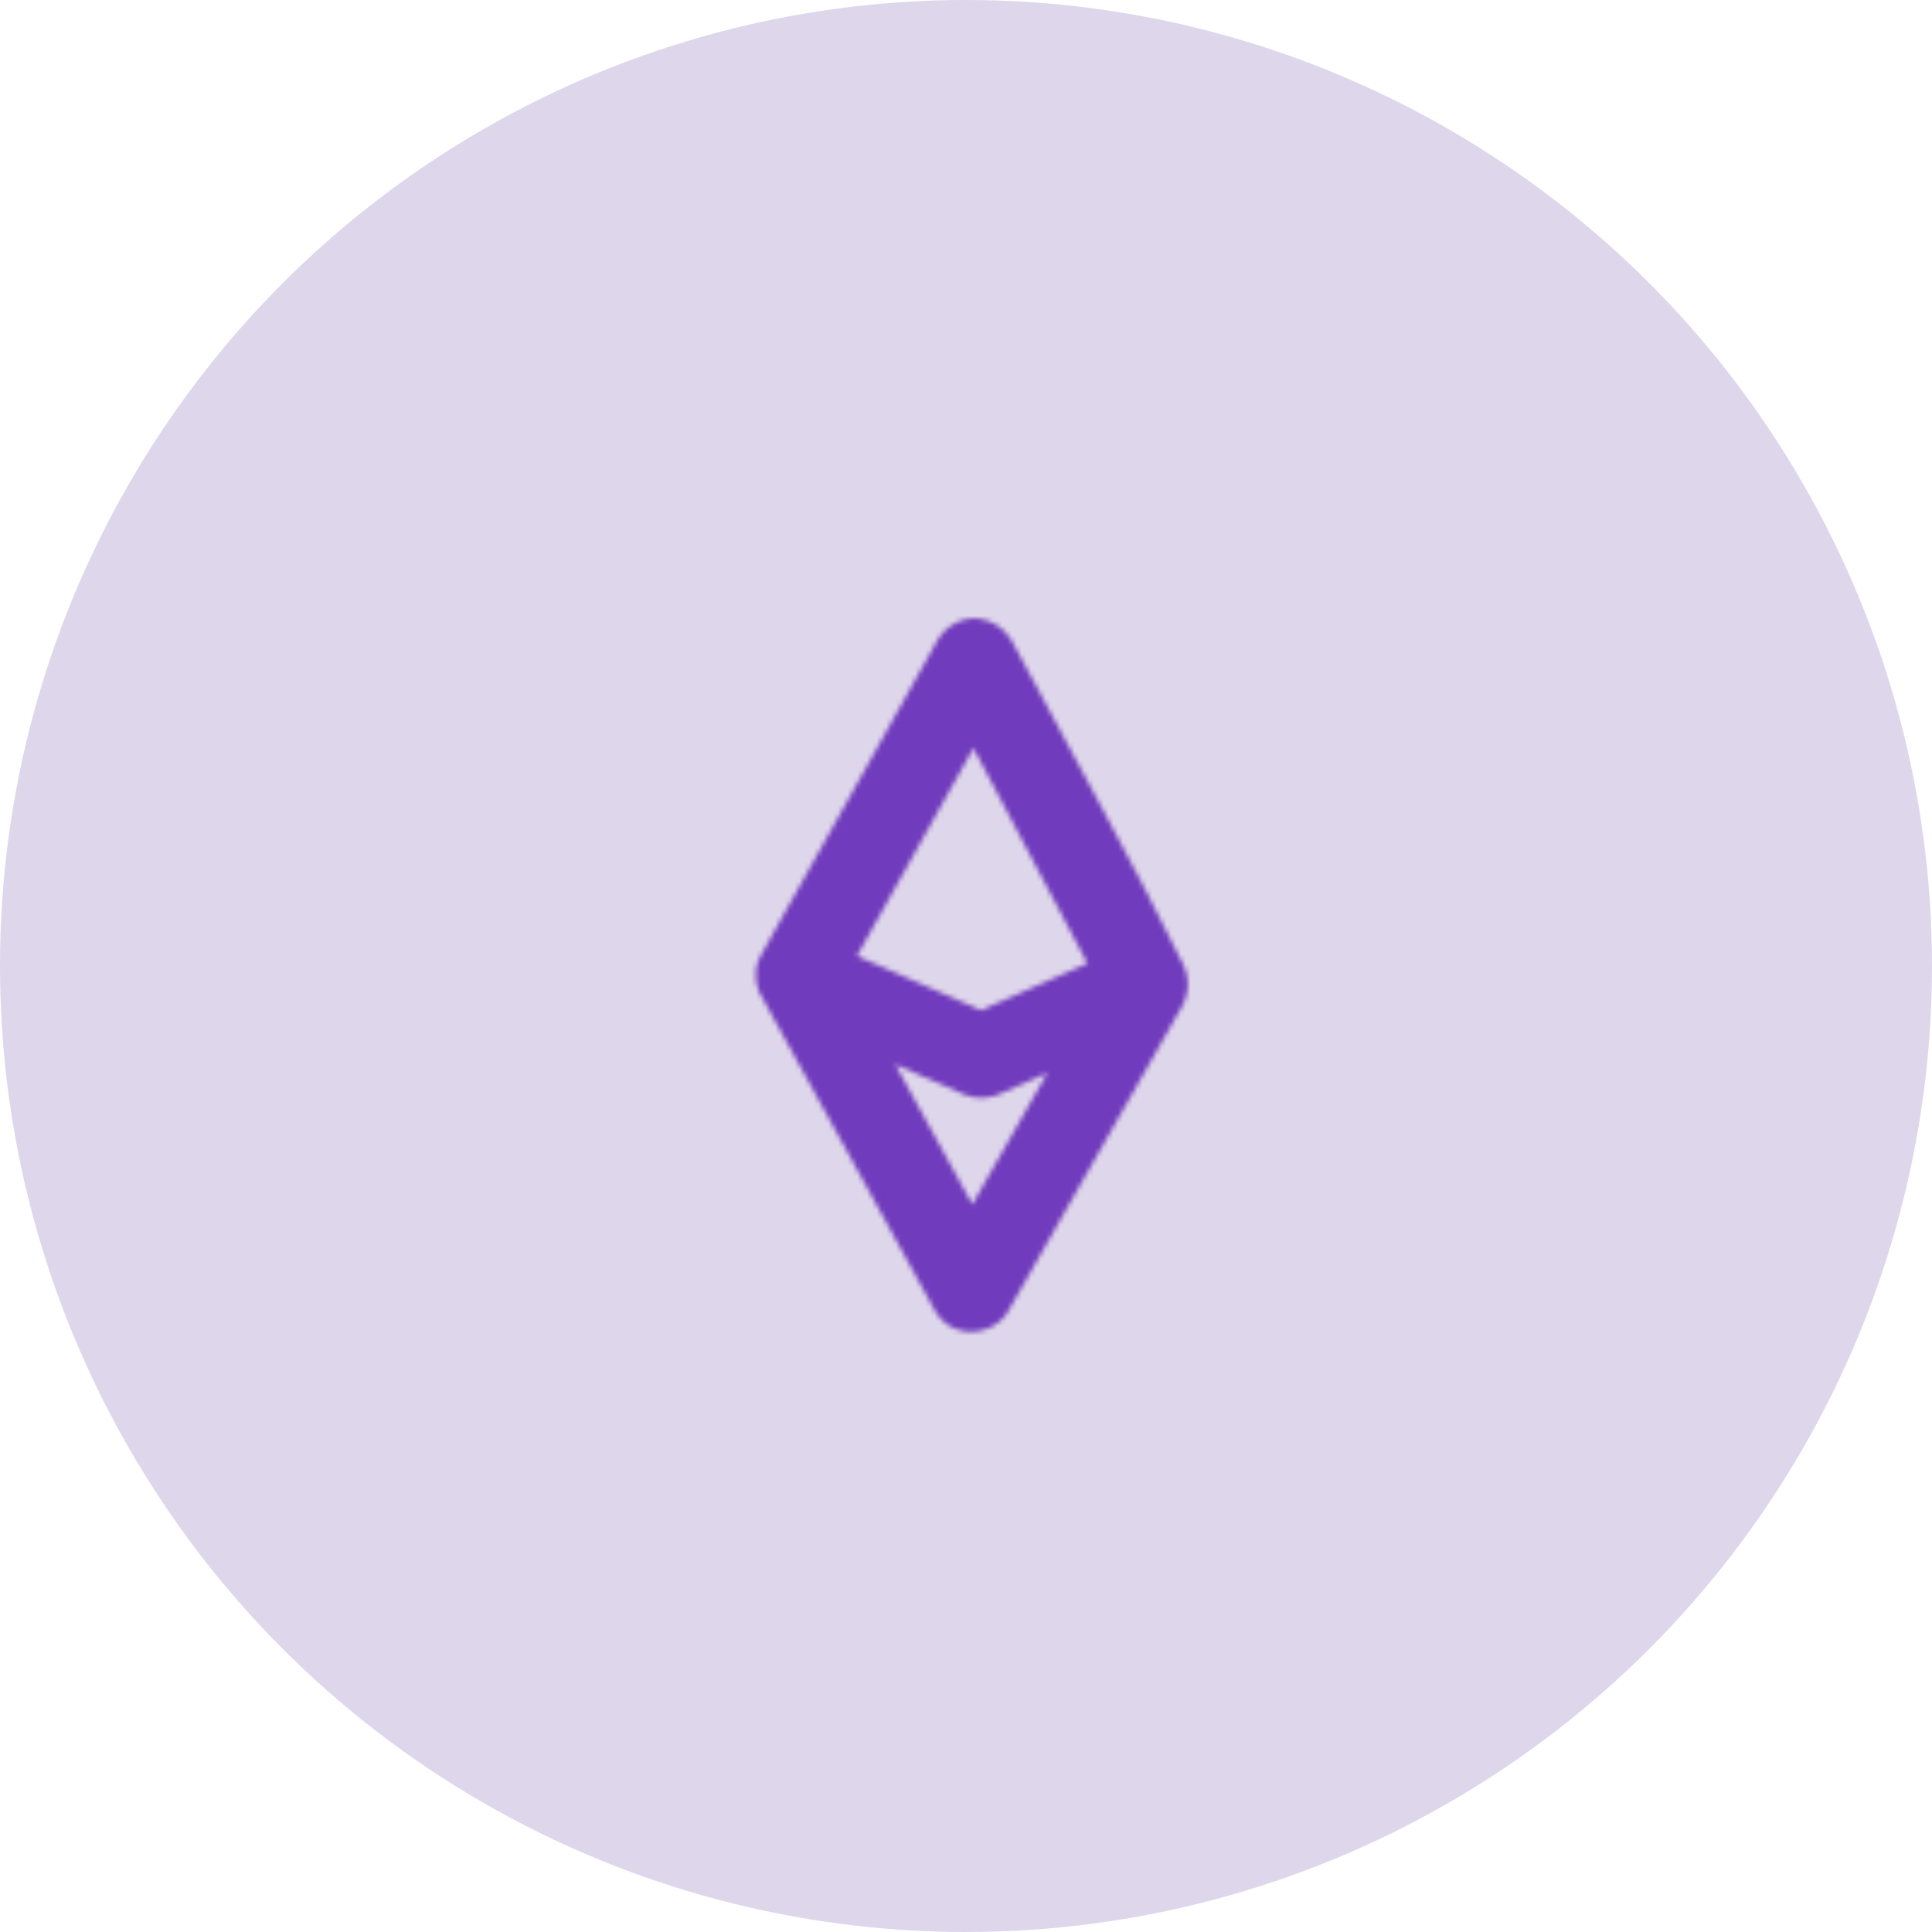
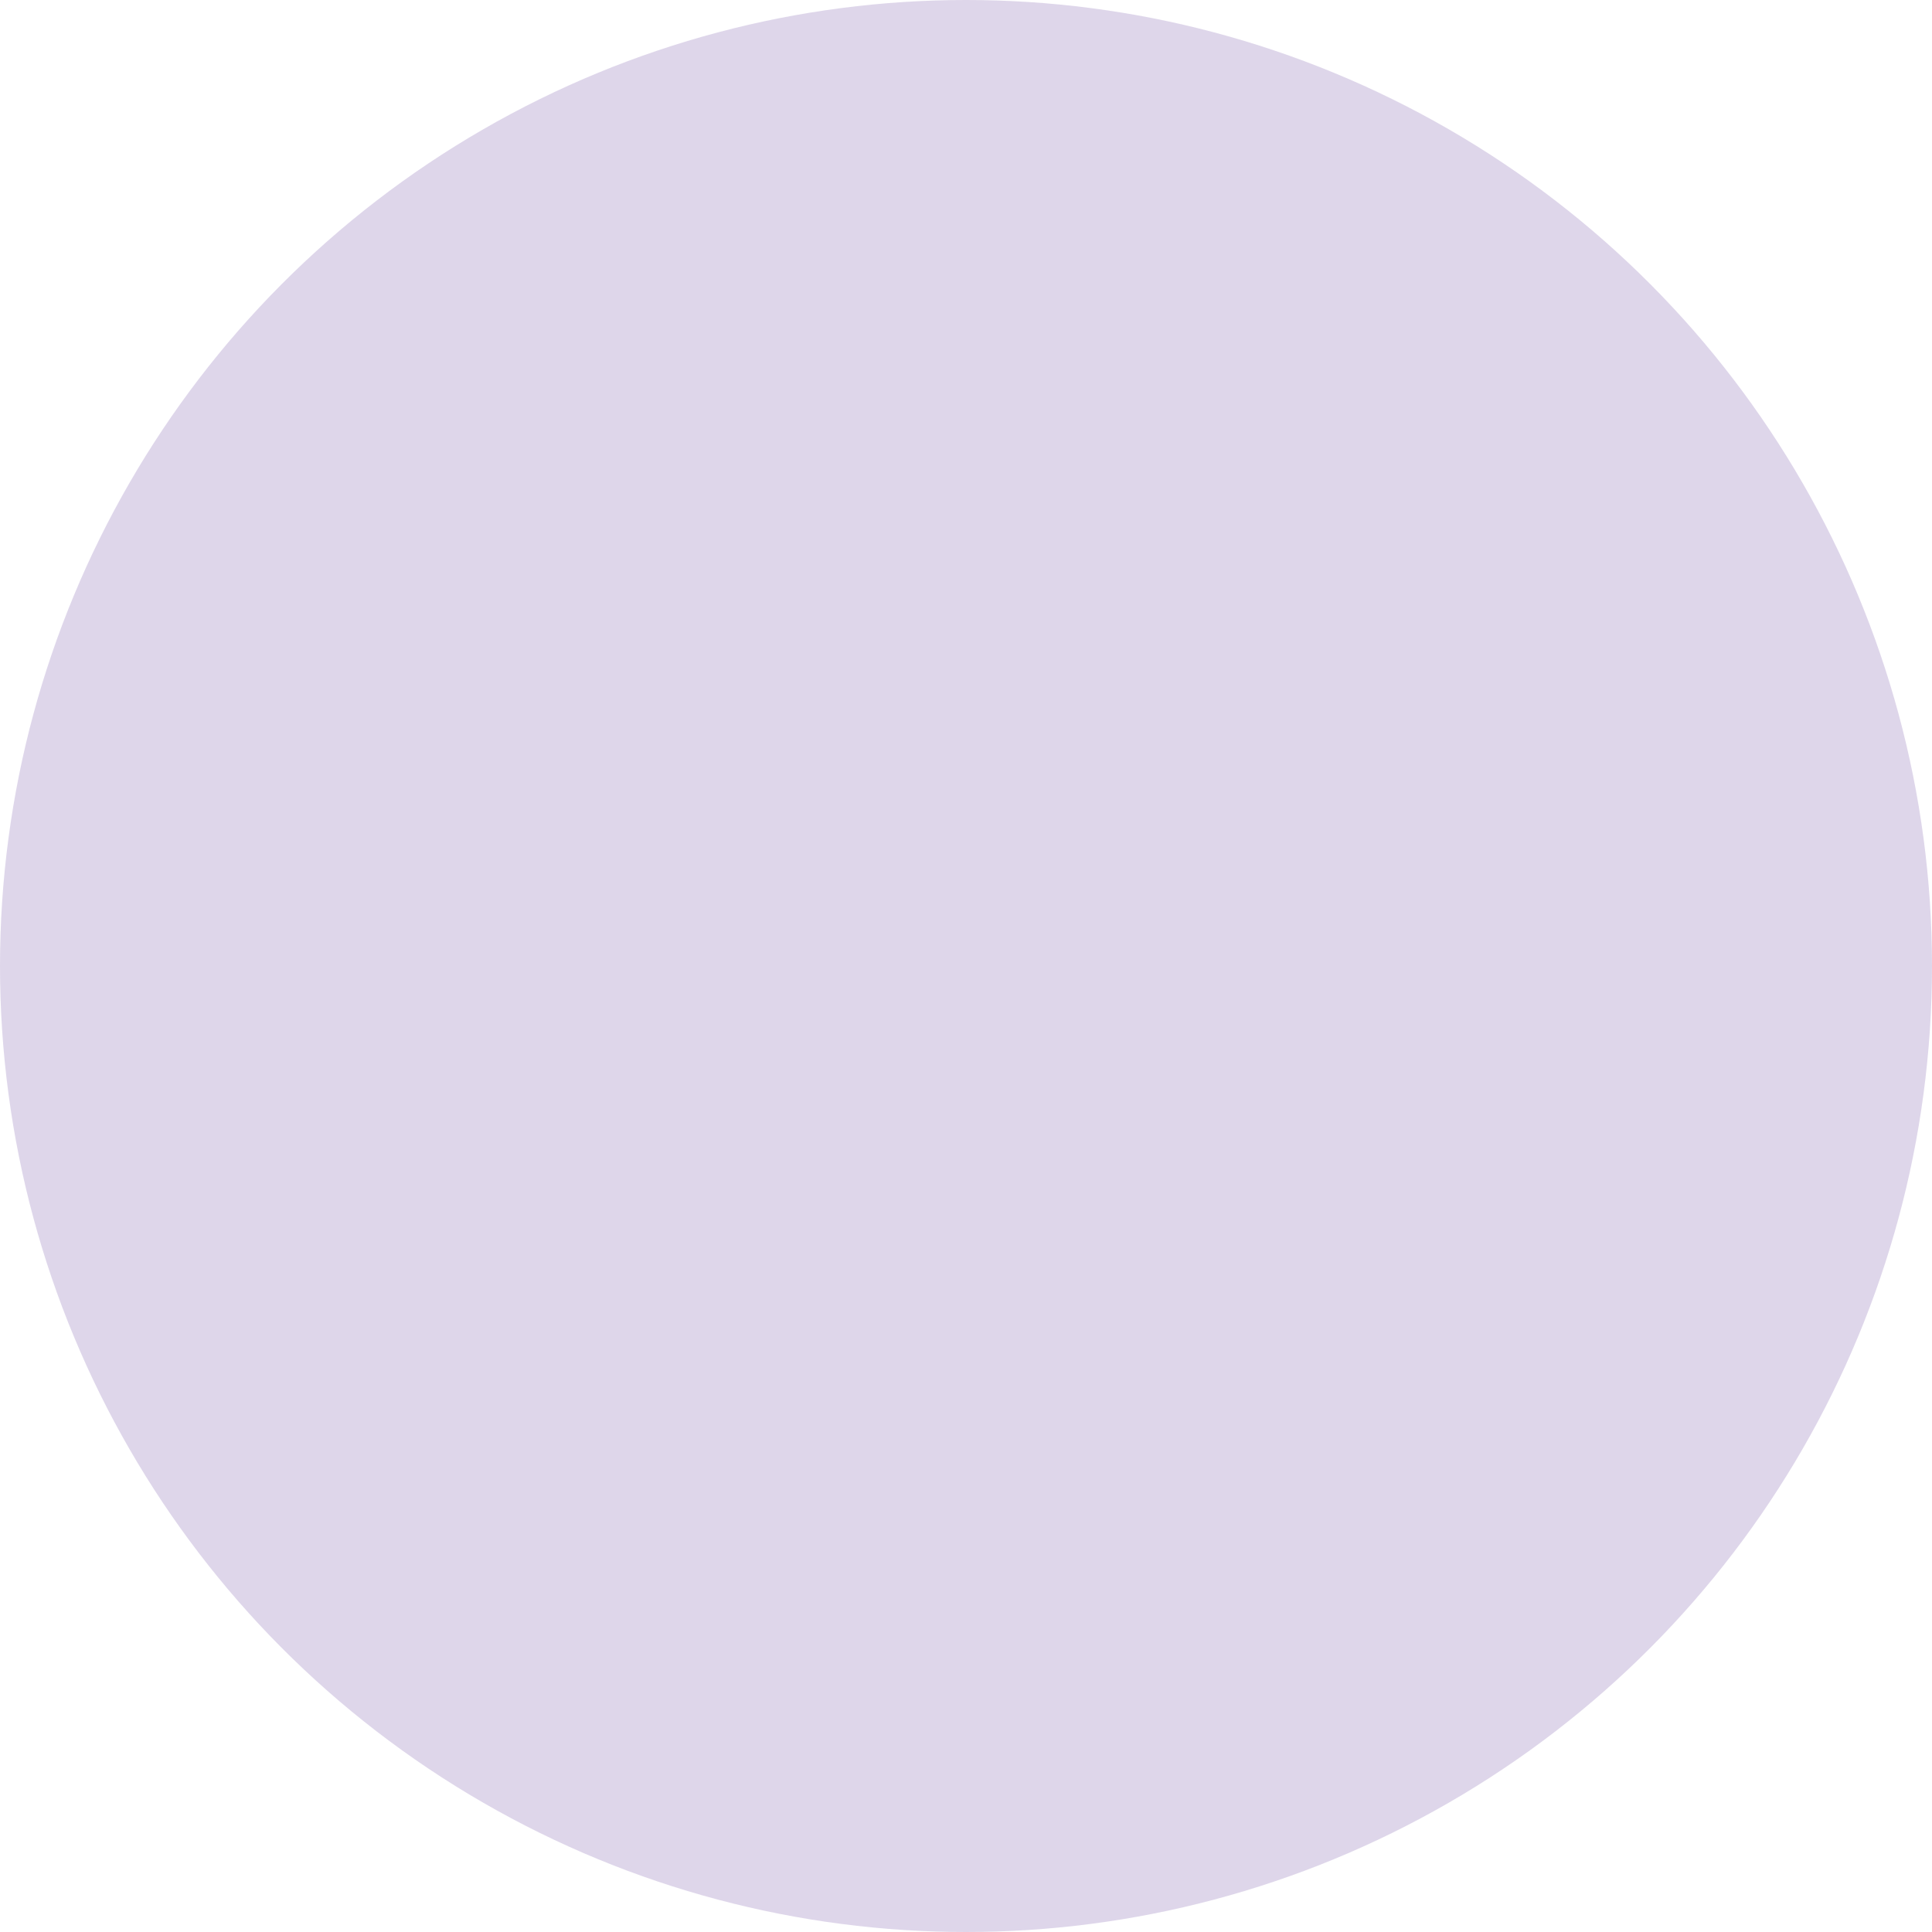
<svg xmlns="http://www.w3.org/2000/svg" width="400" height="400" viewBox="0 0 400 400" fill="none">
  <circle cx="200" cy="200" r="200" fill="#7E5CAE" fill-opacity="0.25" />
  <mask id="mask0_102_446" style="mask-type:alpha" maskUnits="userSpaceOnUse" x="92" y="128" width="209" height="244">
-     <path fill-rule="evenodd" clip-rule="evenodd" d="M289.508 282.475C290.431 282.936 291.647 283.691 291.647 283.691C292.926 284.53 294.101 285.515 295.191 286.626C295.736 287.192 295.778 287.236 296.009 287.529C296.324 287.907 296.722 288.41 296.722 288.41C297.309 289.207 297.54 289.563 297.54 289.563C298.085 290.402 298.777 291.701 298.777 291.701C299.469 293.106 300.014 294.596 300.371 296.127C300.413 296.273 300.602 297.239 300.602 297.239C300.958 299.357 300.874 299.377 300.874 299.377L300.895 299.756C300.916 300.28 300.916 300.405 300.916 300.405L300.853 302.543C300.749 303.528 300.602 304.535 300.371 305.5L299.784 307.513C299.763 307.576 299.029 309.381 299.029 309.381C298.63 310.199 298.421 310.596 298.022 311.267C298.022 311.267 297.582 311.981 297.498 312.107C297.204 312.547 297.058 312.756 297.058 312.756C296.743 313.175 296.575 313.407 296.575 313.407C296.428 313.596 295.17 315.021 295.17 315.021C294.373 315.818 293.555 316.574 292.633 317.245L292.528 317.307C277.177 328.463 261.868 339.683 246.454 350.777C246.454 350.777 245.175 351.699 244 352.433C237.374 356.586 229.677 359.019 221.897 359.48C200.548 360.655 179.179 361.452 157.83 362.857C155.334 363.025 152.923 363.927 150.93 365.479L144.849 370.175C143.15 371.202 141.347 372.021 139.396 372C134.216 371.916 129.77 366.589 131.071 361.242C132.077 357.11 136.607 354.51 140.508 351.553C145.205 347.967 150.993 345.849 156.97 345.493C178.277 344.36 199.584 343.292 220.89 342.138C226.343 341.803 231.753 339.851 236.157 336.768C251.55 325.612 266.964 314.498 282.294 303.258C283.154 302.586 282.986 302.564 283.175 302.186C283.405 301.725 283.405 301.6 283.447 301.369C283.741 299.503 281.791 297.196 279.945 298.244C267.32 305.836 254.759 313.534 242.176 321.167C239.638 322.677 236.849 323.766 233.976 324.354L233.85 324.374L194.97 332.05L193.02 332.218C189.769 331.756 186.686 330.079 185.323 327.059C183.457 322.865 185.533 317.432 189.727 315.566C190.314 315.293 190.964 315.169 191.593 314.98L227.37 307.913C227.328 307.137 227.182 306.087 225.777 305.144C224.896 304.557 223.763 304.472 222.673 304.284C205.015 301.411 187.043 299.021 169.301 300.636C162.423 301.244 155.838 303.174 149.378 306.403C134.111 314.079 120.25 324.543 106.744 335.155L105.989 335.763L104.332 336.789C101.229 337.858 97.706 337.776 95.126 335.699C91.561 332.826 90.932 327.039 93.826 323.453C94.224 322.949 94.749 322.529 95.21 322.089C95.21 322.089 95.986 321.481 96.007 321.46C110.98 309.716 126.08 298.286 143.234 290.044C161.206 281.404 182.66 282.013 203.589 284.173C211.369 284.969 219.108 286.059 226.804 287.339C229.342 287.758 231.816 288.556 234.06 289.815L235.57 290.736C236.472 291.365 237.353 292.037 238.129 292.792L239.68 294.406C241.526 296.566 240.037 294.071 242.365 298.328C243.392 300.32 242.931 299.44 243.225 300.153C252.494 294.533 261.7 288.828 271.011 283.292C276.338 280.083 283.259 279.686 288.921 282.286C288.942 282.223 289.13 282.307 289.508 282.475ZM158.186 207.23C156.467 204.84 155.901 201.546 157.075 198.735C157.243 198.316 157.306 198.213 157.536 197.793L194.152 132.447C195.809 129.679 198.829 127.959 202.121 128.001C205.162 128.231 207.93 129.972 209.44 132.615C221.268 154.949 233.787 176.926 244.923 199.596L244.944 199.639C245.175 200.1 245.364 200.561 245.51 201.044L245.531 201.107L245.552 201.148C246.223 203.413 246.014 205.949 244.881 208.089L208.748 271.444C208.517 271.822 208.475 271.926 208.203 272.282C205.56 275.868 199.982 276.896 196.207 274.275C195.389 273.708 194.676 272.995 194.089 272.178C193.837 271.821 193.774 271.715 193.565 271.338L158.186 207.23ZM201.303 249.361L216.843 222.14L206.672 226.629L206.189 226.817C204.05 227.53 201.765 227.468 199.667 226.629L185.323 220.358L201.303 249.361ZM177.417 197.918L203.128 209.16L225.147 199.45L201.534 154.886C193.502 169.231 185.449 183.574 177.417 197.918Z" fill="#223869" />
-   </mask>
+     </mask>
  <g mask="url(#mask0_102_446)">
-     <rect x="148.622" y="77.67" width="104.856" height="201.323" fill="#713BBD" />
-   </g>
+     </g>
</svg>